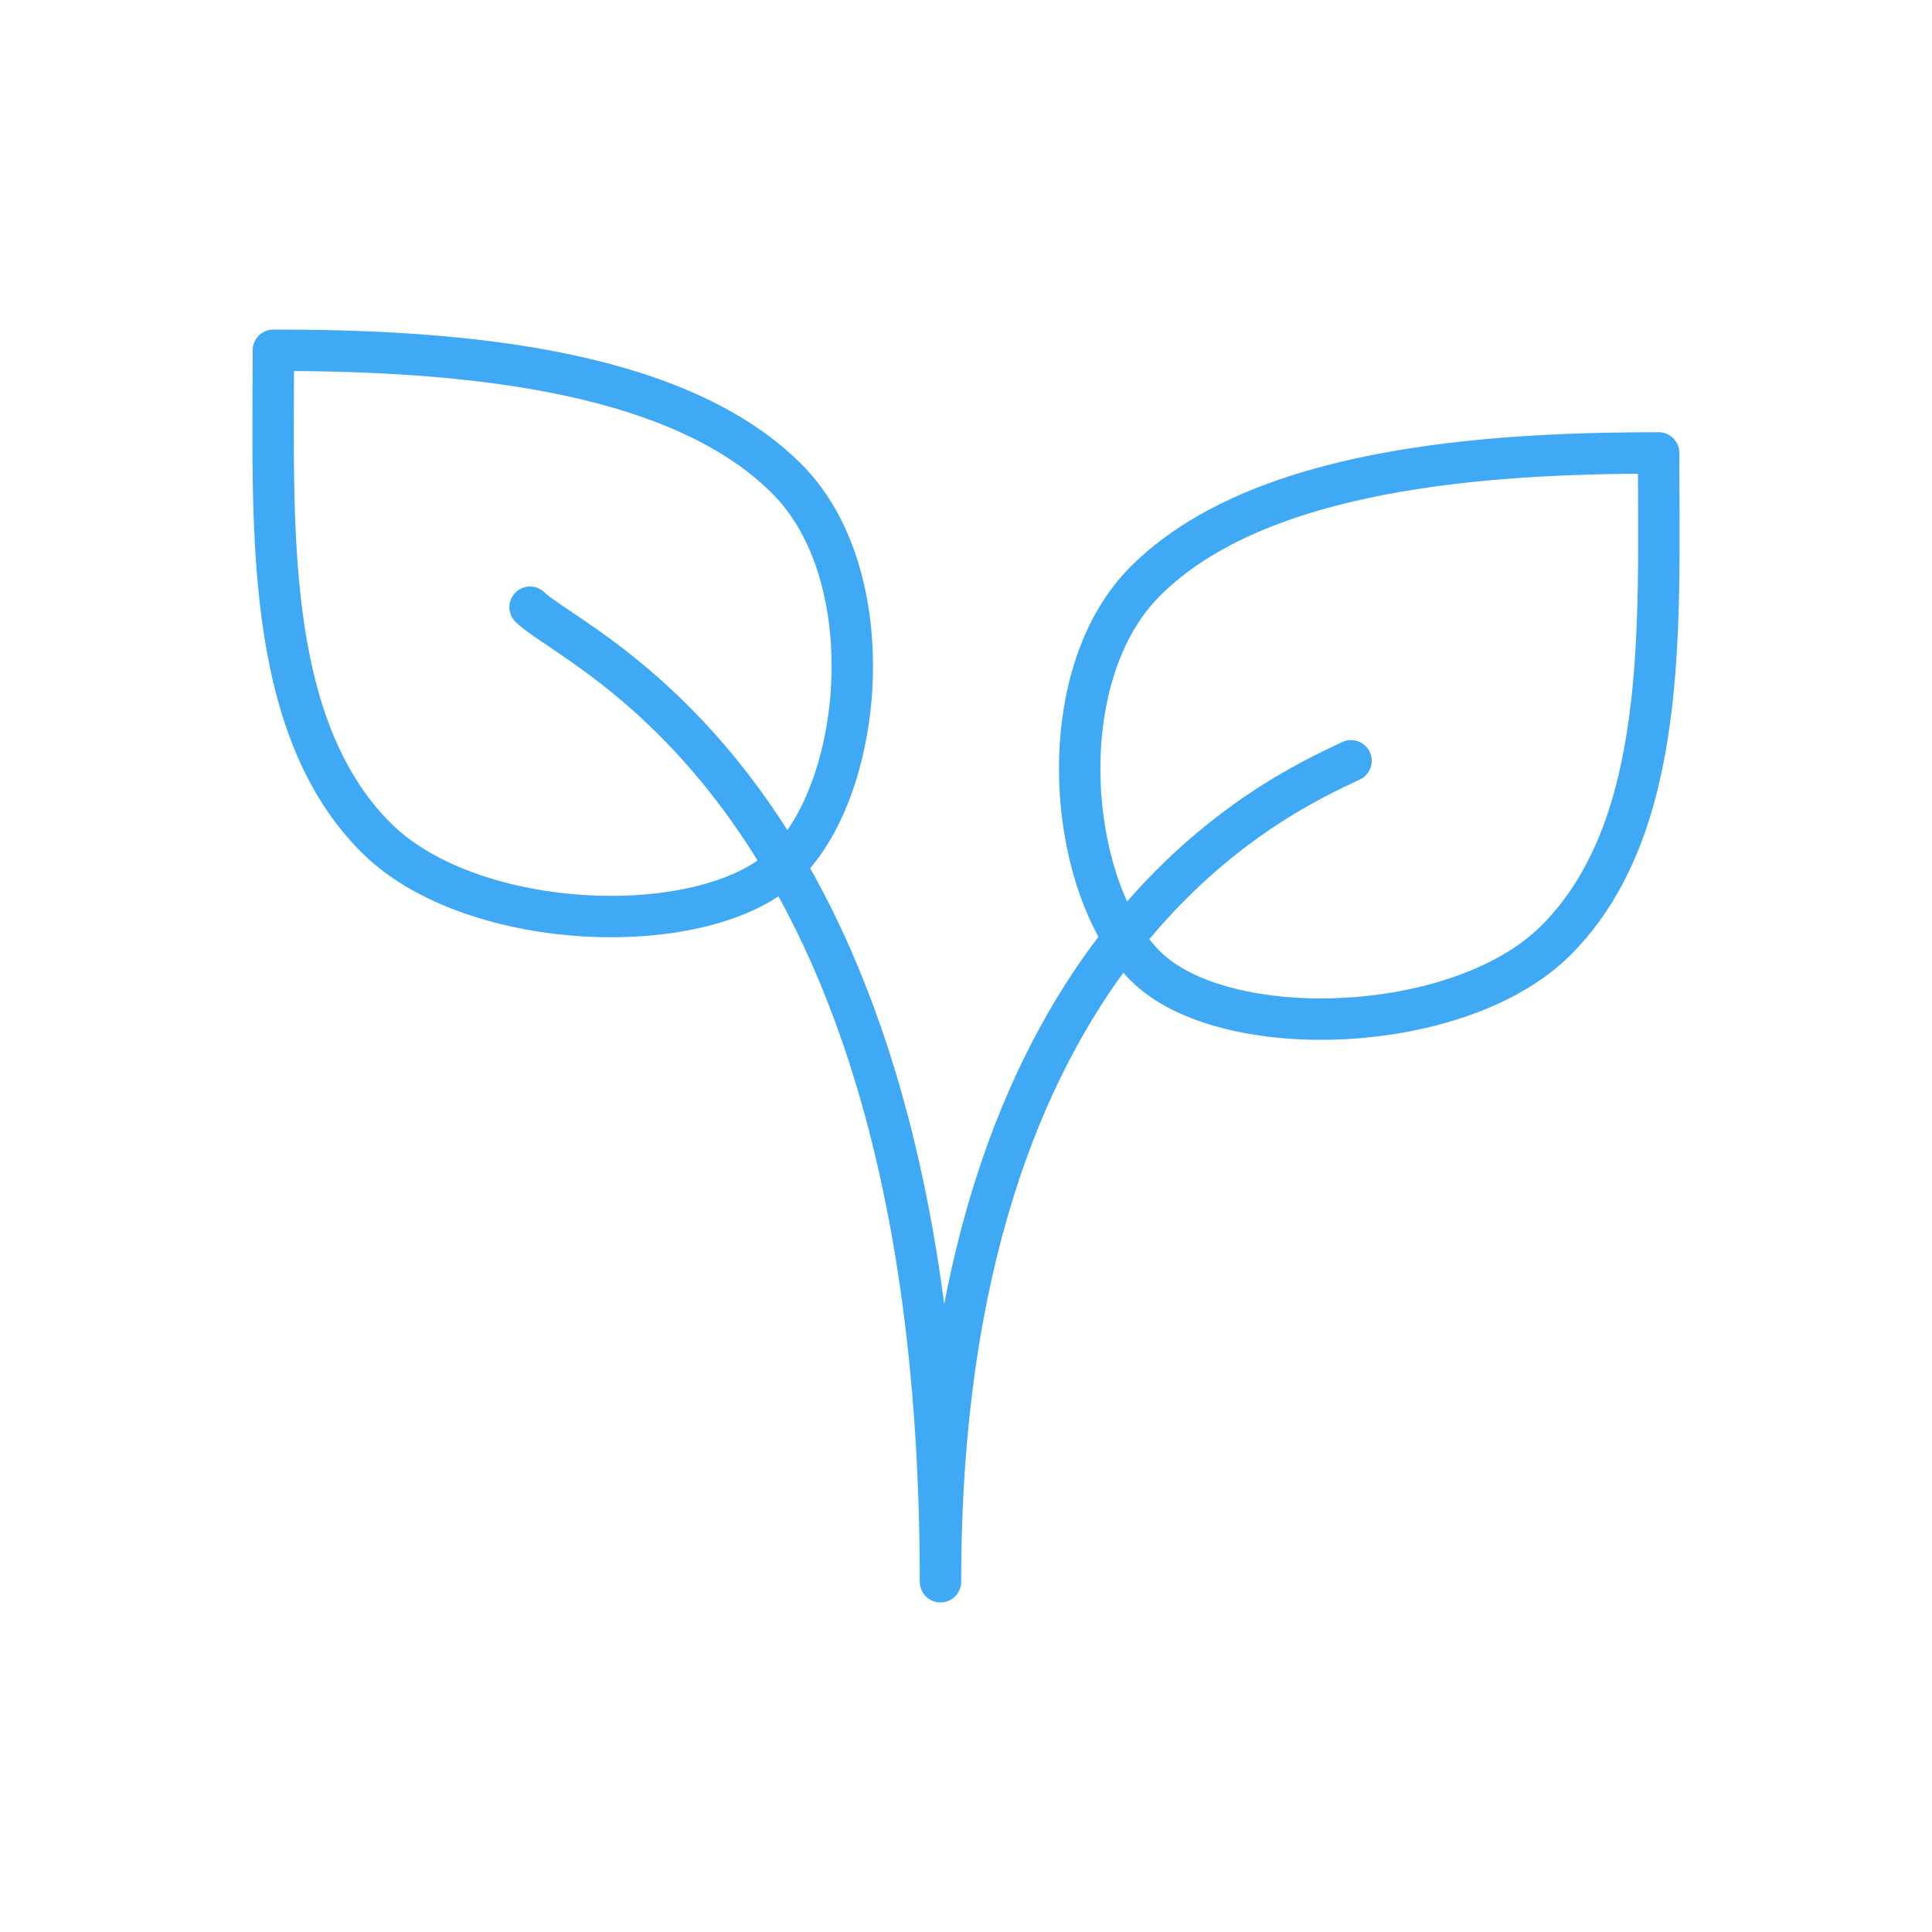
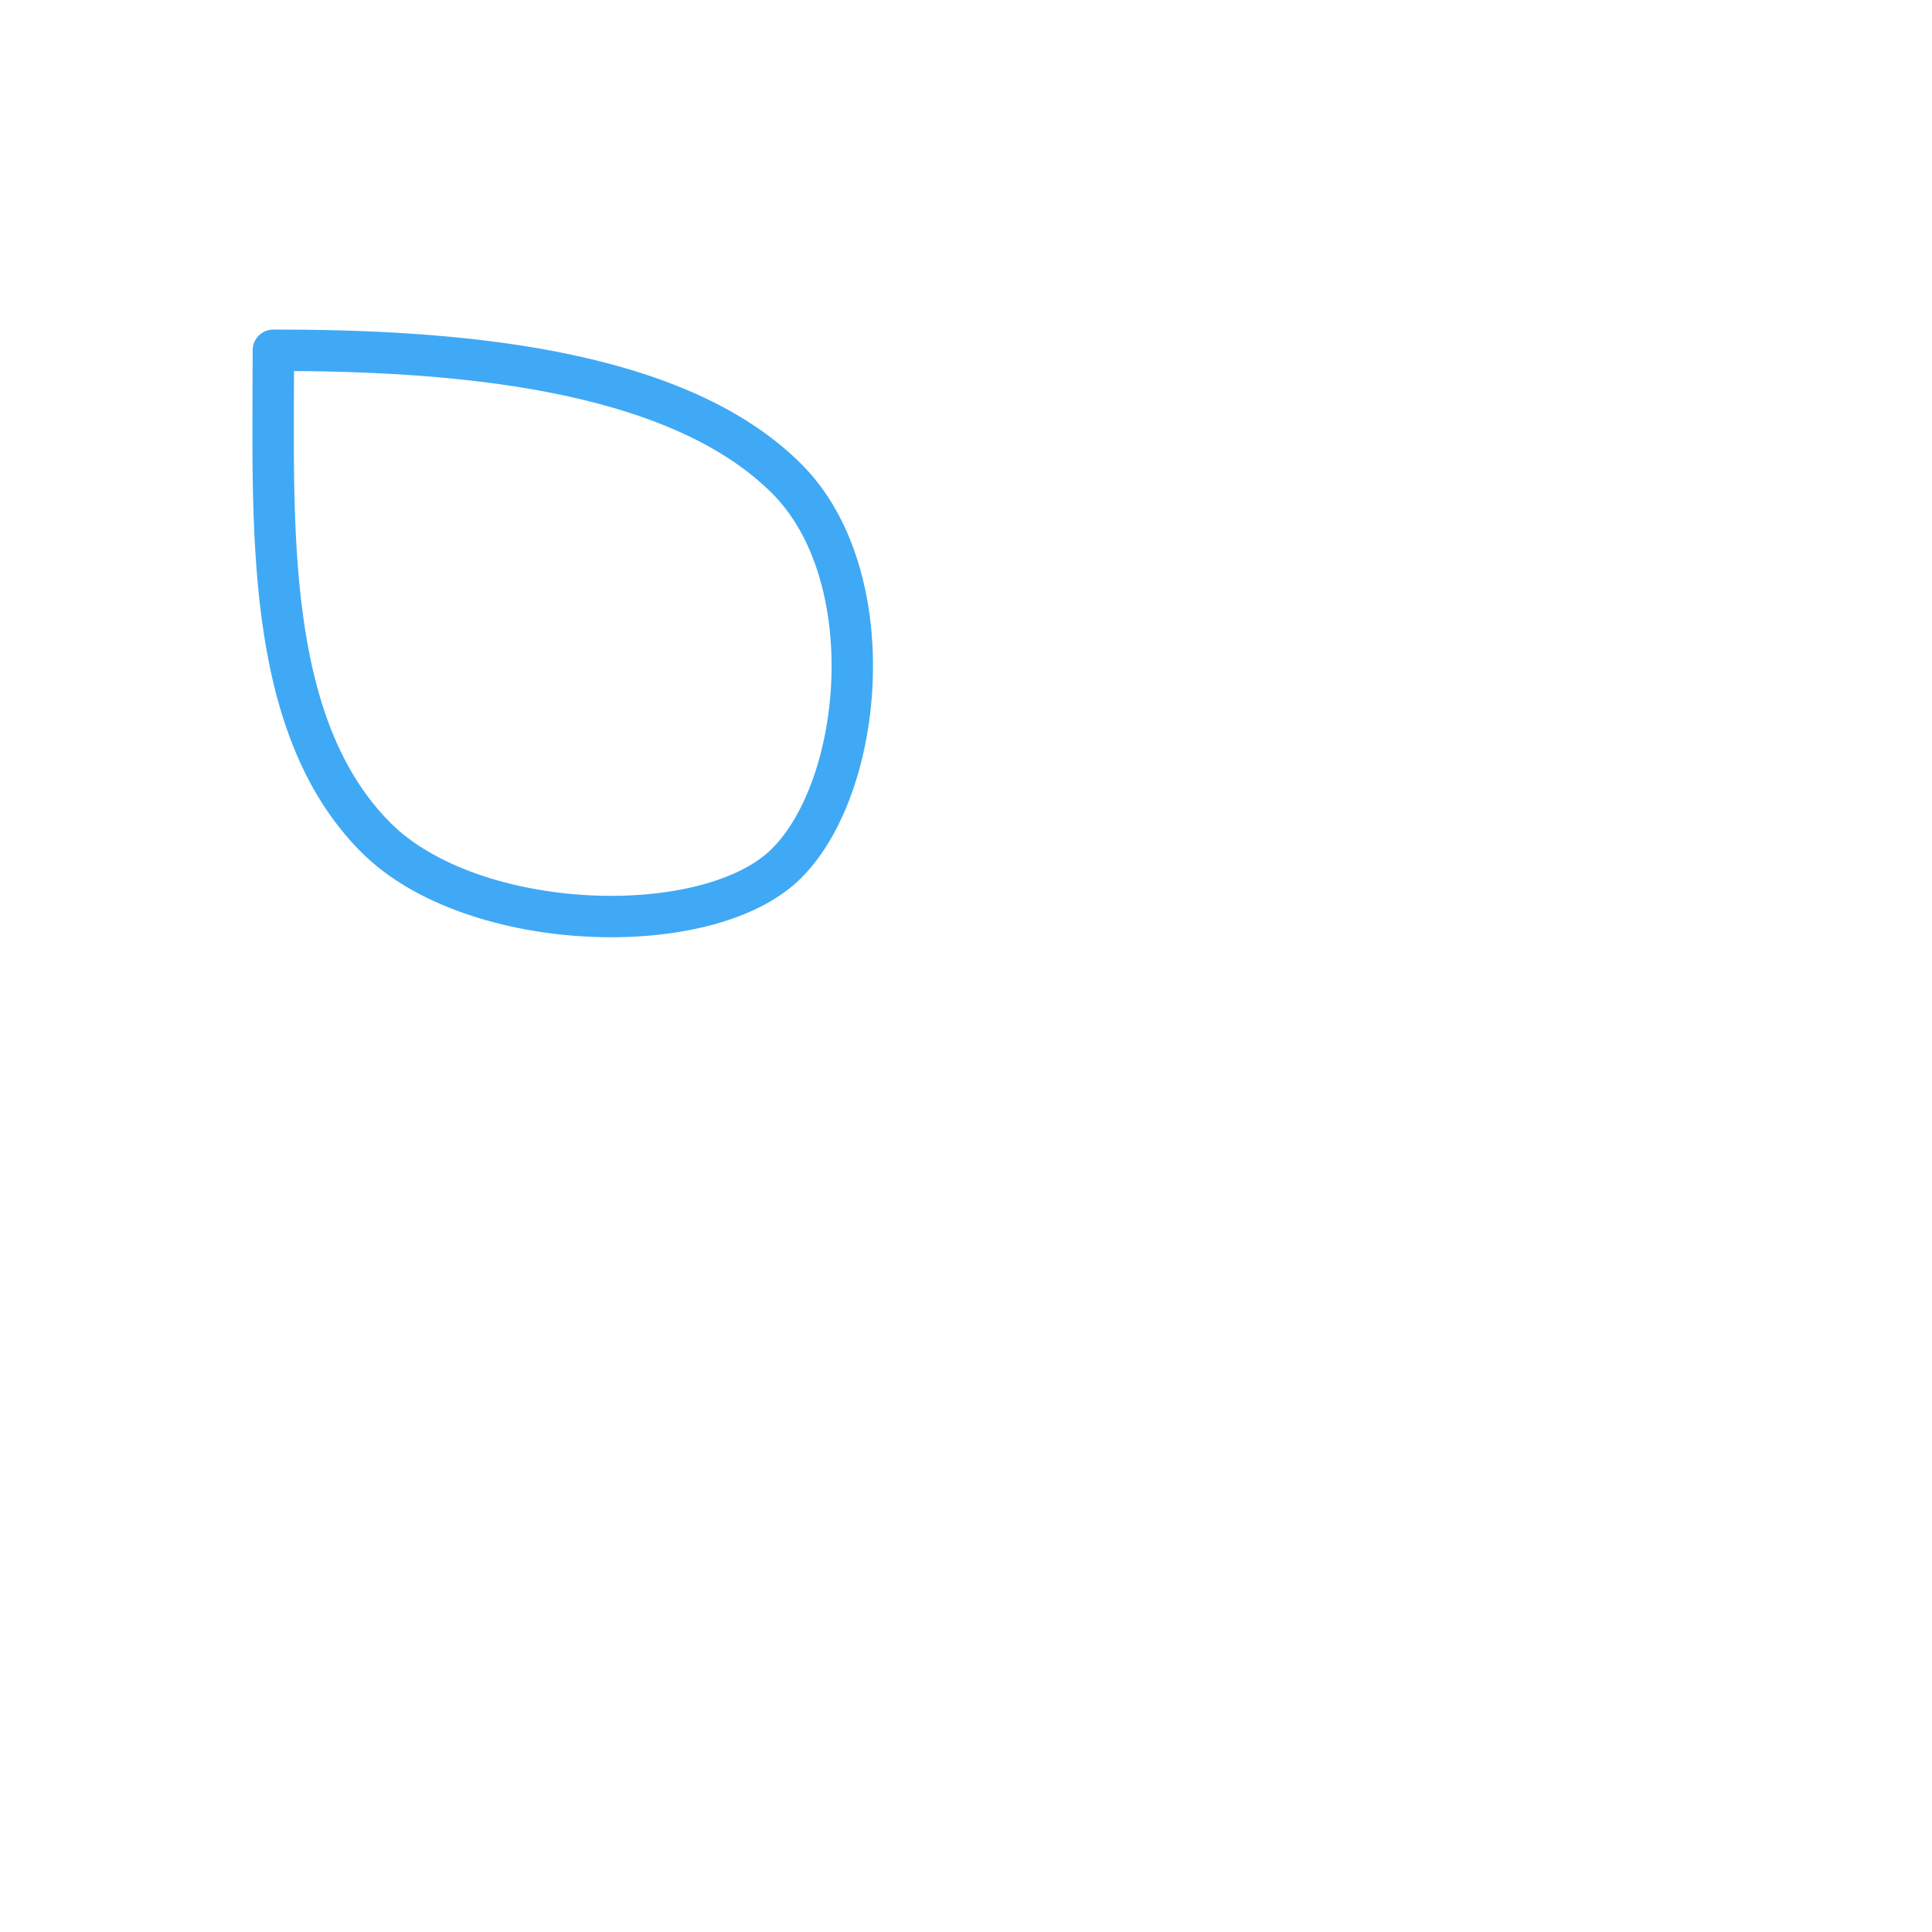
<svg xmlns="http://www.w3.org/2000/svg" id="Ebene_1" data-name="Ebene 1" viewBox="0 0 140 140">
  <defs>
    <style>.cls-1{fill:none;stroke:#3fa9f5;stroke-linecap:round;stroke-linejoin:round;stroke-width:3px;}</style>
  </defs>
  <title>keine-emissionen-kein-feinstaub-e-leven-mobility@2x</title>
  <path class="cls-1" d="M57,62.56c5.66-5.66,7-20.91,0-27.88-8.21-8.21-24.69-9.3-37.19-9.3,0,12.49-.77,27.12,7.44,35.32C34.22,67.68,51.33,68.23,57,62.56Z" />
-   <path class="cls-1" d="M97.9,55.13c-5.52,2.61-29.75,13.4-29.75,59.49C68.15,57.3,41.7,47.26,38.41,44" />
-   <path class="cls-1" d="M83,70c-5.66-5.66-7-20.91,0-27.89,8.21-8.2,24.7-9.29,37.19-9.29,0,12.49.77,27.11-7.44,35.32C105.78,75.11,88.67,75.66,83,70Z" />
</svg>